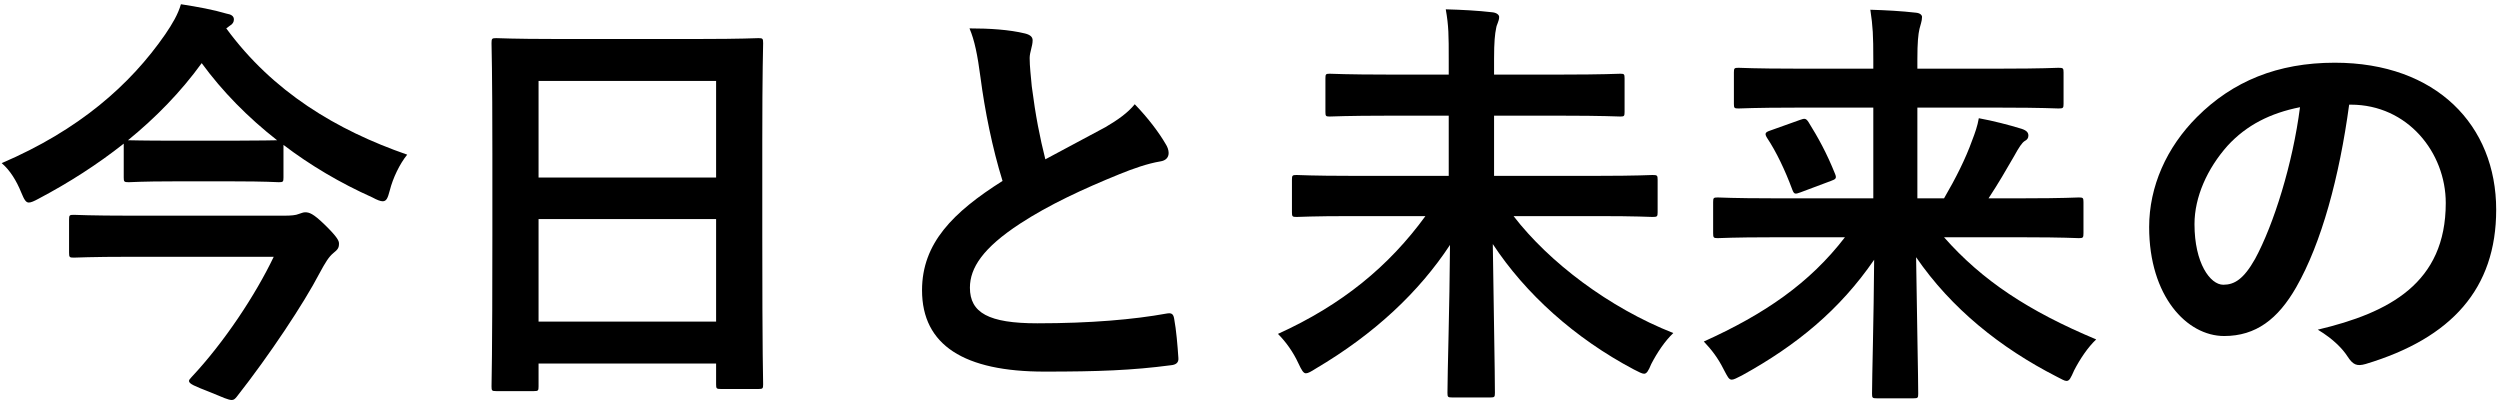
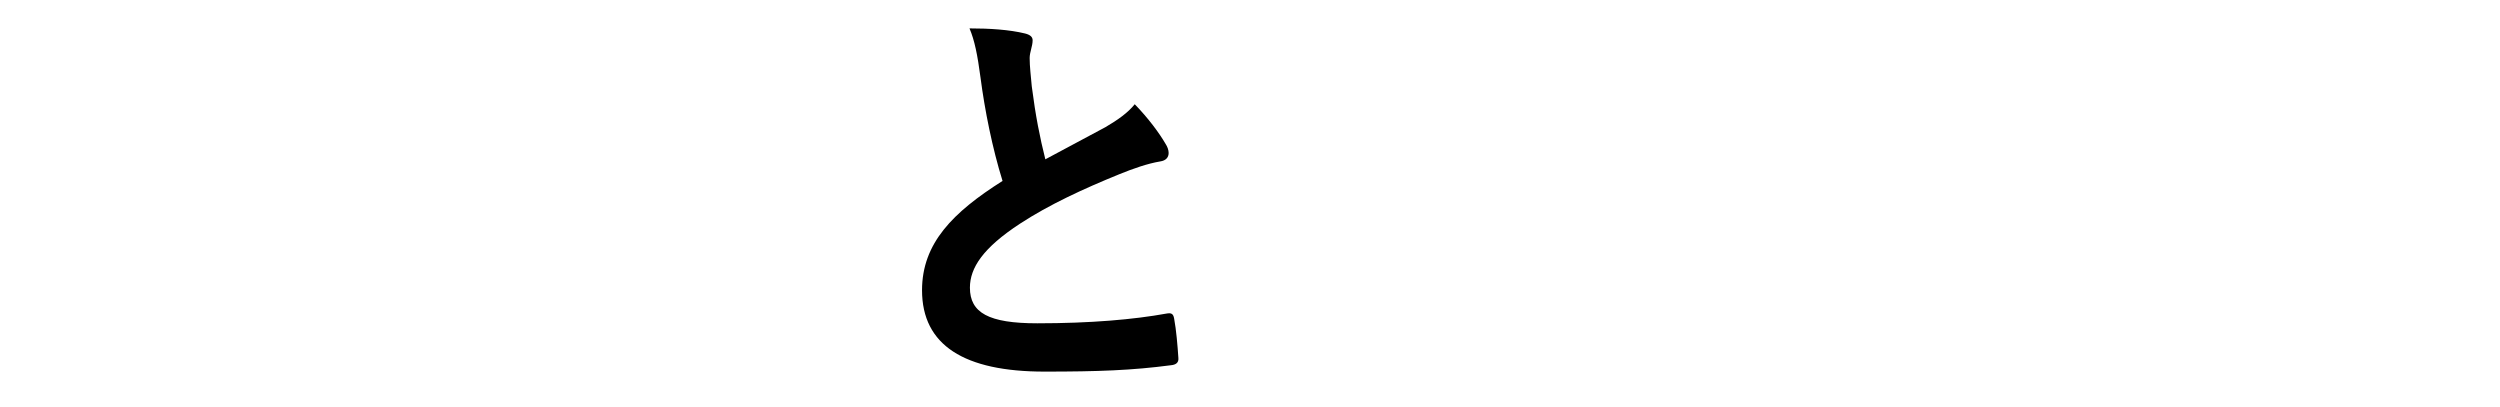
<svg xmlns="http://www.w3.org/2000/svg" width="295" height="48" viewBox="0 0 295 48" fill="none">
-   <path d="M277.4 12.35H277.2C276.05 20.85 273.95 28.65 270.95 33.9C268.8 37.65 266.2 39.65 262.45 39.65C258.05 39.65 253.6 34.95 253.6 26.8C253.6 22 255.65 17.4 259.25 13.8C263.45 9.6 268.75 7.4 275.5 7.4C287.5 7.4 294.55 14.8 294.55 24.75C294.55 34.05 289.3 39.9 279.15 42.95C278.1 43.25 277.65 43.05 277 42.05C276.45 41.2 275.4 40.05 273.5 38.9C281.95 36.9 288.6 33.4 288.6 23.95C288.6 18 284.1 12.35 277.4 12.35ZM271.4 12.65C267.9 13.35 265.1 14.75 262.85 17.2C260.45 19.9 258.95 23.25 258.95 26.45C258.95 31.05 260.8 33.6 262.35 33.6C263.65 33.6 264.75 32.95 266.1 30.55C268.3 26.5 270.55 19.3 271.4 12.65Z" fill="black" />
-   <path d="M217.7 28H209.05C204.55 28 203 28.1 202.7 28.1C202.2 28.1 202.15 28.05 202.15 27.5V23.85C202.15 23.35 202.2 23.3 202.7 23.3C203 23.3 204.55 23.4 209.05 23.4H221.05V12.7H211.85C207.05 12.7 205.45 12.8 205.15 12.8C204.65 12.8 204.6 12.75 204.6 12.25V8.55C204.6 8.05 204.65 8 205.15 8C205.45 8 207.05 8.1 211.85 8.1H221.05V7.05C221.05 4.15 221 3.15 220.7 1.15C222.5 1.2 224.35 1.3 226.1 1.5C226.6 1.55 226.8 1.8 226.8 2C226.8 2.5 226.6 2.95 226.5 3.4C226.35 4.05 226.25 5 226.25 7V8.1H236.2C241 8.1 242.6 8 242.9 8C243.45 8 243.5 8.05 243.5 8.55V12.25C243.5 12.75 243.45 12.8 242.9 12.8C242.6 12.8 241 12.7 236.2 12.7H226.25V23.4H229.4C230.8 21 231.95 18.7 232.7 16.6C233.05 15.7 233.35 14.85 233.5 13.95C235.15 14.25 237.1 14.75 238.55 15.2C239.15 15.4 239.35 15.65 239.35 16C239.35 16.3 239.2 16.5 238.9 16.65C238.6 16.85 238.25 17.35 237.65 18.45C236.7 20.1 235.8 21.65 234.65 23.4H238.95C243.45 23.4 245 23.3 245.3 23.3C245.8 23.3 245.85 23.35 245.85 23.85V27.5C245.85 28.05 245.8 28.1 245.3 28.1C245 28.1 243.45 28 238.95 28H229.4C233.9 33.1 239.35 36.7 247.35 40.05C246.35 41 245.45 42.35 244.75 43.7C244.35 44.6 244.2 44.95 243.85 44.95C243.6 44.95 243.3 44.75 242.7 44.45C236.05 41.05 230.25 36.4 226.1 30.35C226.2 37.6 226.35 44.6 226.35 46.45C226.35 46.95 226.3 47 225.8 47H221.45C220.95 47 220.9 46.95 220.9 46.45C220.9 44.5 221.1 37.7 221.15 30.65C217.1 36.55 212 40.75 205.55 44.3C204.95 44.6 204.6 44.8 204.35 44.8C204 44.8 203.85 44.45 203.4 43.6C202.7 42.2 201.95 41.25 201.05 40.3C208.25 37.05 213.55 33.4 217.7 28ZM208.9 15.4L212.4 14.15C212.95 13.95 213.1 13.95 213.4 14.4C214.55 16.25 215.55 18.05 216.55 20.55C216.75 21.05 216.6 21.15 216.05 21.35L212.45 22.7C211.8 22.95 211.7 22.9 211.5 22.4C210.65 20.1 209.6 17.9 208.5 16.25C208.2 15.75 208.3 15.6 208.9 15.4Z" fill="black" />
-   <path d="M168.2 25.5H159.4C154.9 25.5 153.3 25.6 153 25.6C152.5 25.6 152.45 25.55 152.45 25.05V21.2C152.45 20.7 152.5 20.65 153 20.65C153.3 20.65 154.9 20.75 159.4 20.75H170.95V13.65H163.8C158.95 13.65 157.2 13.75 156.9 13.75C156.45 13.75 156.4 13.7 156.4 13.2V9.25C156.4 8.75 156.45 8.7 156.9 8.7C157.2 8.7 158.95 8.8 163.8 8.8H170.95V7.05C170.95 4.15 170.95 3.1 170.6 1.1C172.45 1.15 174.4 1.25 176.1 1.45C176.6 1.5 176.9 1.75 176.9 2C176.9 2.5 176.6 2.9 176.55 3.3C176.4 4 176.3 4.95 176.3 6.95V8.8H184.3C189.15 8.8 190.9 8.7 191.2 8.7C191.65 8.7 191.7 8.75 191.7 9.25V13.2C191.7 13.7 191.65 13.75 191.2 13.75C190.9 13.75 189.15 13.65 184.3 13.65H176.3V20.75H188.6C193.15 20.75 194.7 20.65 195 20.65C195.55 20.65 195.6 20.7 195.6 21.2V25.05C195.6 25.55 195.55 25.6 195 25.6C194.7 25.6 193.15 25.5 188.6 25.5H178.6C182.8 30.95 189.85 36.3 197.45 39.3C196.45 40.25 195.55 41.6 194.85 42.95C194.5 43.8 194.3 44.1 194 44.1C193.75 44.1 193.4 43.9 192.8 43.6C185.8 39.9 180 34.65 176.15 28.8C176.25 36.2 176.4 43.9 176.4 46.35C176.4 46.85 176.35 46.9 175.85 46.9H171.35C170.85 46.9 170.8 46.85 170.8 46.35C170.8 44.05 171.05 36.25 171.1 28.9C167.45 34.45 162.2 39.4 155.25 43.5C154.7 43.85 154.35 44.05 154.1 44.05C153.8 44.05 153.6 43.7 153.2 42.85C152.6 41.55 151.75 40.35 150.8 39.4C158.4 35.95 163.9 31.4 168.2 25.5Z" fill="black" />
  <path d="M114.4 3.35C116.8 3.35 119.1 3.5 120.95 3.95C121.55 4.1 121.85 4.35 121.85 4.75C121.85 5.45 121.5 6.15 121.5 6.85C121.5 7.85 121.65 9.05 121.75 10.2C122.2 13.7 122.7 16.2 123.35 18.8C125.85 17.45 127.65 16.5 130.45 15C131.9 14.15 133.1 13.3 133.9 12.3C135.5 13.95 136.8 15.7 137.55 17C137.75 17.3 137.9 17.7 137.9 18.05C137.9 18.55 137.6 18.95 136.9 19.05C135.4 19.3 133.7 19.9 132.1 20.55C127.8 22.3 123.8 24.15 120.35 26.4C116 29.25 114.45 31.6 114.45 33.95C114.45 36.9 116.65 38.15 122.4 38.15C128.7 38.15 133.8 37.7 137.65 37C138.2 36.9 138.45 37 138.55 37.6C138.8 38.95 138.95 40.75 139.05 42.25C139.1 42.8 138.75 43.05 138.15 43.1C133.6 43.7 129.6 43.85 123.25 43.85C113.8 43.85 108.8 40.75 108.8 34.25C108.8 28.7 112.45 25.05 118.3 21.35C117.1 17.5 116.2 13 115.7 9.15C115.35 6.5 115 4.75 114.4 3.35Z" fill="black" />
-   <path d="M63 46.15H58.55C58.05 46.15 58 46.1 58 45.6C58 45.25 58.1 42.3 58.1 27.8V18.15C58.1 8.45 58 5.4 58 5.1C58 4.55 58.05 4.5 58.55 4.5C58.9 4.5 60.6 4.6 65.45 4.6H82.6C87.45 4.6 89.2 4.5 89.5 4.5C90 4.5 90.05 4.55 90.05 5.1C90.05 5.4 89.95 8.45 89.95 16.65V27.75C89.95 42.1 90.05 45.05 90.05 45.35C90.05 45.85 90 45.9 89.5 45.9H85.05C84.55 45.9 84.5 45.85 84.5 45.35V42.9H63.55V45.6C63.55 46.1 63.5 46.15 63 46.15ZM63.55 37.95H84.5V25.85H63.55V37.95ZM63.55 9.55V20.95H84.5V9.55H63.55Z" fill="black" />
-   <path d="M27.1 3.05L26.7 3.35C32.2 10.85 39.7 15.35 48.05 18.25C47.15 19.35 46.35 21.05 46 22.45C45.75 23.4 45.6 23.75 45.15 23.75C44.9 23.75 44.5 23.6 43.95 23.3C40.15 21.6 36.6 19.5 33.45 17.1V20.95C33.45 21.45 33.4 21.5 32.9 21.5C32.6 21.5 31.4 21.4 27.5 21.4H20.55C16.7 21.4 15.5 21.5 15.2 21.5C14.65 21.5 14.6 21.45 14.6 20.95V16.95C11.5 19.4 8.15 21.55 4.55 23.45C4 23.75 3.65 23.9 3.4 23.9C3.05 23.9 2.85 23.55 2.5 22.7C1.95 21.35 1.2 20.1 0.2 19.25C9.3 15.35 15.35 10.05 19.5 4.05C20.35 2.8 21 1.7 21.35 0.5C23.3 0.8 25.2 1.15 26.7 1.6C27.3 1.7 27.6 1.9 27.6 2.3C27.6 2.6 27.45 2.85 27.1 3.05ZM15.1 16.55H15.2C15.5 16.55 16.7 16.6 20.55 16.6H27.5C30.9 16.6 32.2 16.55 32.7 16.55C29.25 13.85 26.25 10.8 23.8 7.45C21.3 10.9 18.35 13.9 15.1 16.55ZM32.3 30.3H15.5C10.65 30.3 9 30.4 8.7 30.4C8.2 30.4 8.15 30.35 8.15 29.8V25.9C8.15 25.4 8.2 25.35 8.7 25.35C9 25.35 10.65 25.45 15.5 25.45H33.5C34.35 25.45 34.9 25.4 35.25 25.25C35.55 25.15 35.8 25.05 36 25.05C36.5 25.05 36.95 25.2 38.25 26.45C39.9 28.05 40 28.45 40 28.75C40 29.25 39.85 29.45 39.35 29.85C38.8 30.3 38.4 30.95 37.7 32.25C35.85 35.8 31.8 41.9 27.95 46.8C27.75 47.05 27.6 47.2 27.35 47.2C26.95 47.2 26.3 46.9 24.85 46.3C22.95 45.55 22.3 45.3 22.3 44.95C22.3 44.85 22.4 44.7 22.6 44.5C26.45 40.4 30.15 34.8 32.3 30.3Z" fill="black" />
</svg>